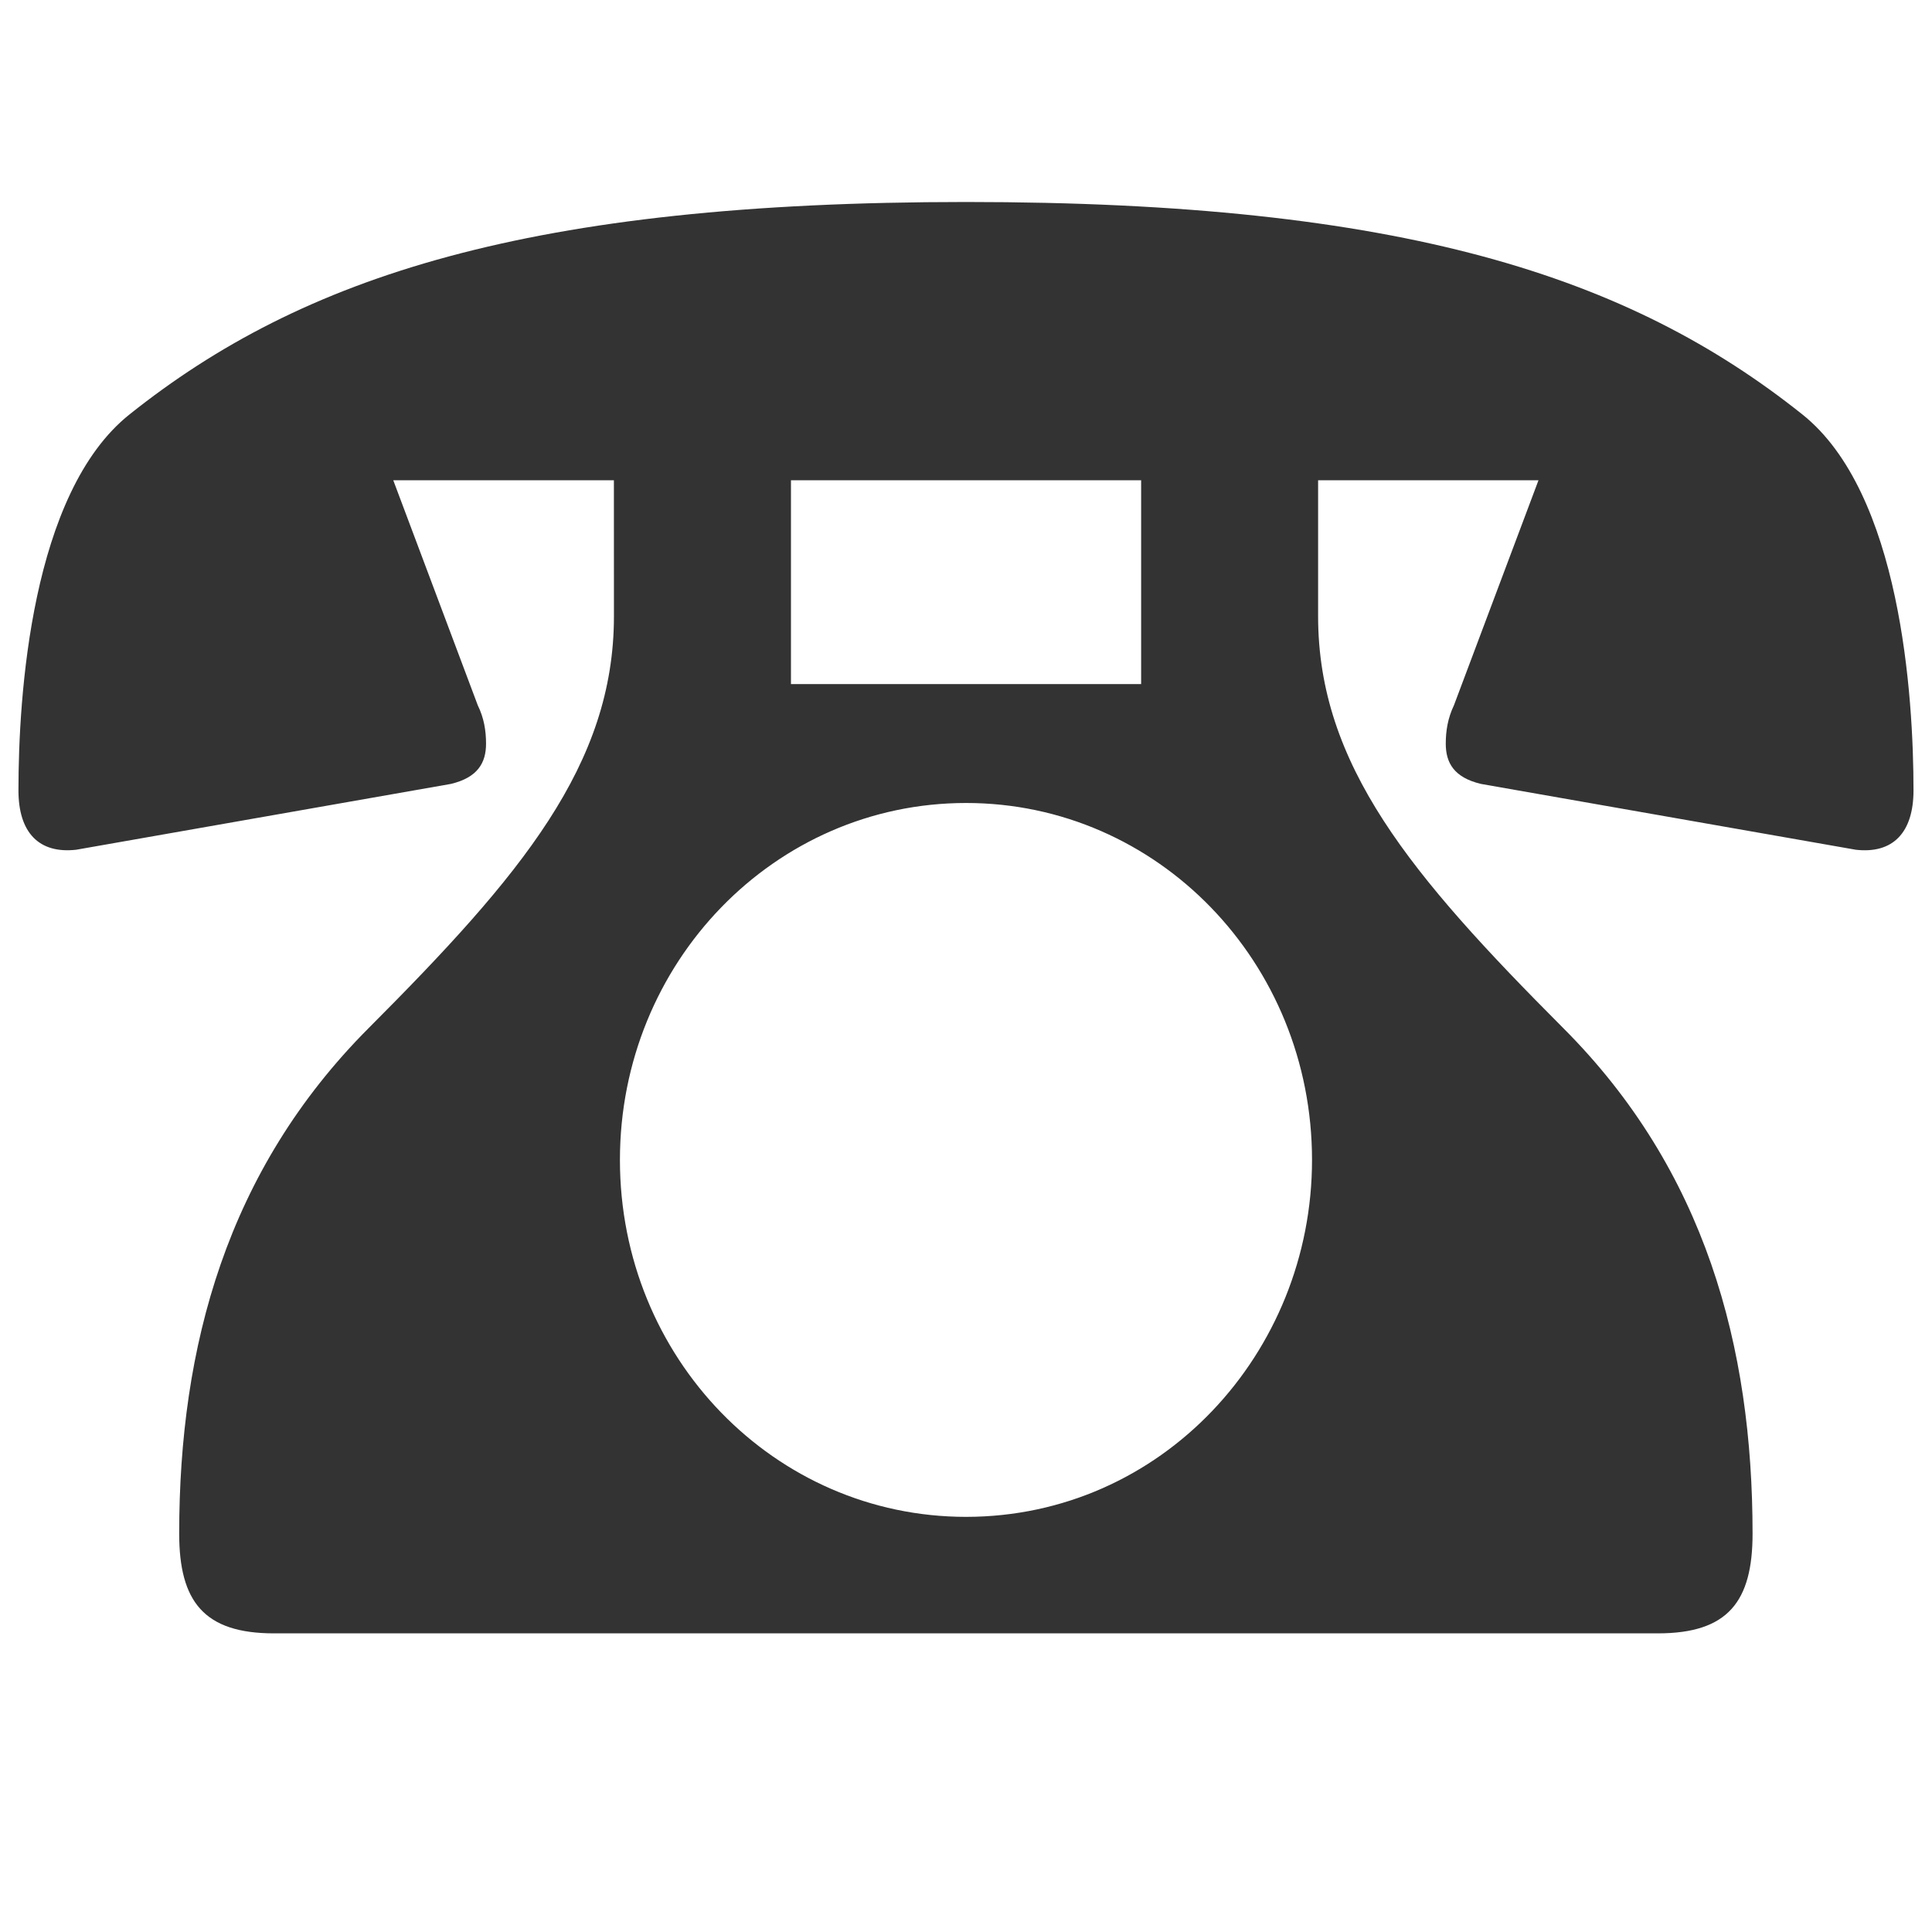
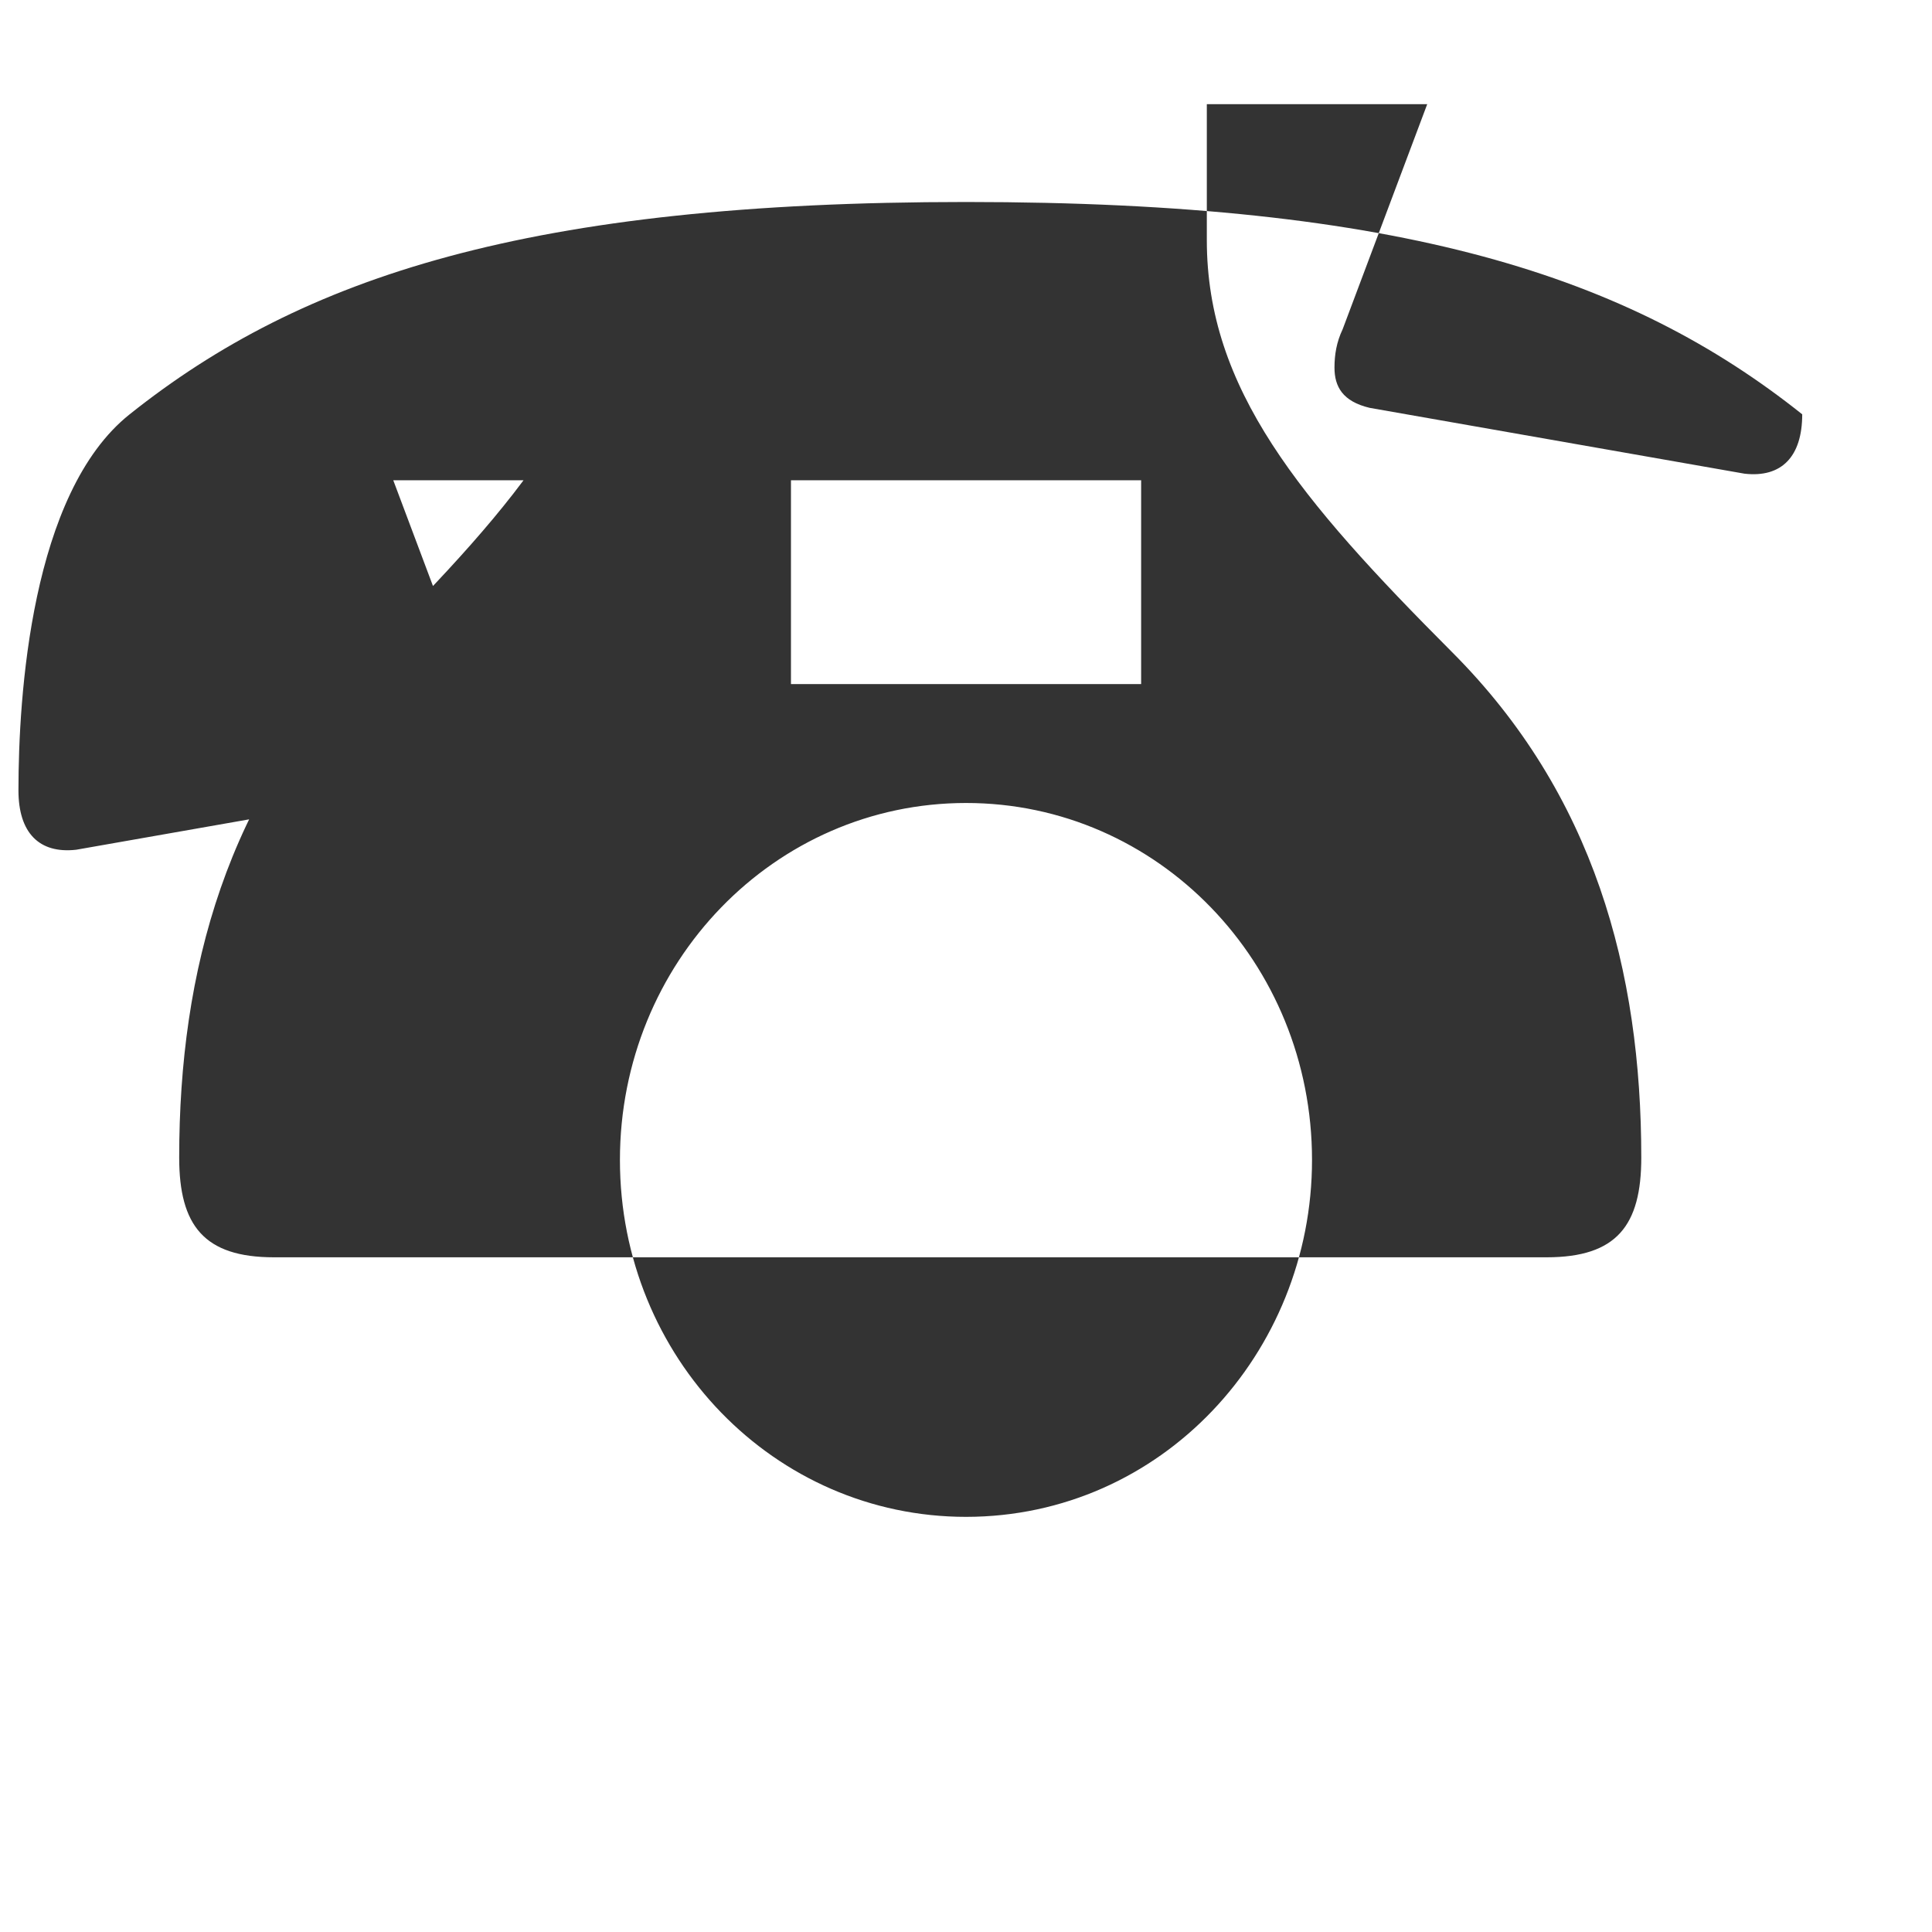
<svg xmlns="http://www.w3.org/2000/svg" version="1.1" id="TEL" x="0px" y="0px" width="40px" height="40px" viewBox="0 0 40 40" enable-background="new 0 0 40 40" xml:space="preserve">
-   <path fill="#333333" d="M12.71,9.943H8.142l1.75,4.66c0.129,0.263,0.171,0.527,0.171,0.794c0,0.394-0.171,0.7-0.727,0.833  l-7.759,1.363c-0.769,0.086-1.195-0.353-1.195-1.229c0-1.938,0.257-6.159,2.302-7.786c3.583-2.857,8.274-4.396,17.316-4.396  c9.038,0,13.728,1.539,17.313,4.396c2.044,1.626,2.304,5.848,2.304,7.786c0,0.877-0.429,1.317-1.195,1.229l-7.761-1.363  c-0.559-0.133-0.728-0.439-0.728-0.833c0-0.267,0.043-0.531,0.169-0.794l1.751-4.66h-4.563v2.814c0,3.076,1.918,5.362,5.073,8.526  c2.945,2.946,3.922,6.599,3.922,10.47c0,1.405-0.508,2.064-1.961,2.064H5.672c-1.448,0-1.962-0.659-1.962-2.064  c0-3.871,0.983-7.522,3.925-10.47c3.157-3.164,5.076-5.45,5.076-8.526L12.71,9.943L12.71,9.943z M27.164,24.016  c0-4.09-3.197-7.391-7.162-7.391c-3.968,0-7.167,3.305-7.167,7.391c0,4.092,3.198,7.389,7.167,7.389  C24.05,31.402,27.164,28.014,27.164,24.016z M23.626,9.943h-7.25v4.22h7.25V9.943z" />
+   <path fill="#333333" d="M12.71,9.943H8.142l1.75,4.66c0.129,0.263,0.171,0.527,0.171,0.794c0,0.394-0.171,0.7-0.727,0.833  l-7.759,1.363c-0.769,0.086-1.195-0.353-1.195-1.229c0-1.938,0.257-6.159,2.302-7.786c3.583-2.857,8.274-4.396,17.316-4.396  c9.038,0,13.728,1.539,17.313,4.396c0,0.877-0.429,1.317-1.195,1.229l-7.761-1.363  c-0.559-0.133-0.728-0.439-0.728-0.833c0-0.267,0.043-0.531,0.169-0.794l1.751-4.66h-4.563v2.814c0,3.076,1.918,5.362,5.073,8.526  c2.945,2.946,3.922,6.599,3.922,10.47c0,1.405-0.508,2.064-1.961,2.064H5.672c-1.448,0-1.962-0.659-1.962-2.064  c0-3.871,0.983-7.522,3.925-10.47c3.157-3.164,5.076-5.45,5.076-8.526L12.71,9.943L12.71,9.943z M27.164,24.016  c0-4.09-3.197-7.391-7.162-7.391c-3.968,0-7.167,3.305-7.167,7.391c0,4.092,3.198,7.389,7.167,7.389  C24.05,31.402,27.164,28.014,27.164,24.016z M23.626,9.943h-7.25v4.22h7.25V9.943z" />
</svg>